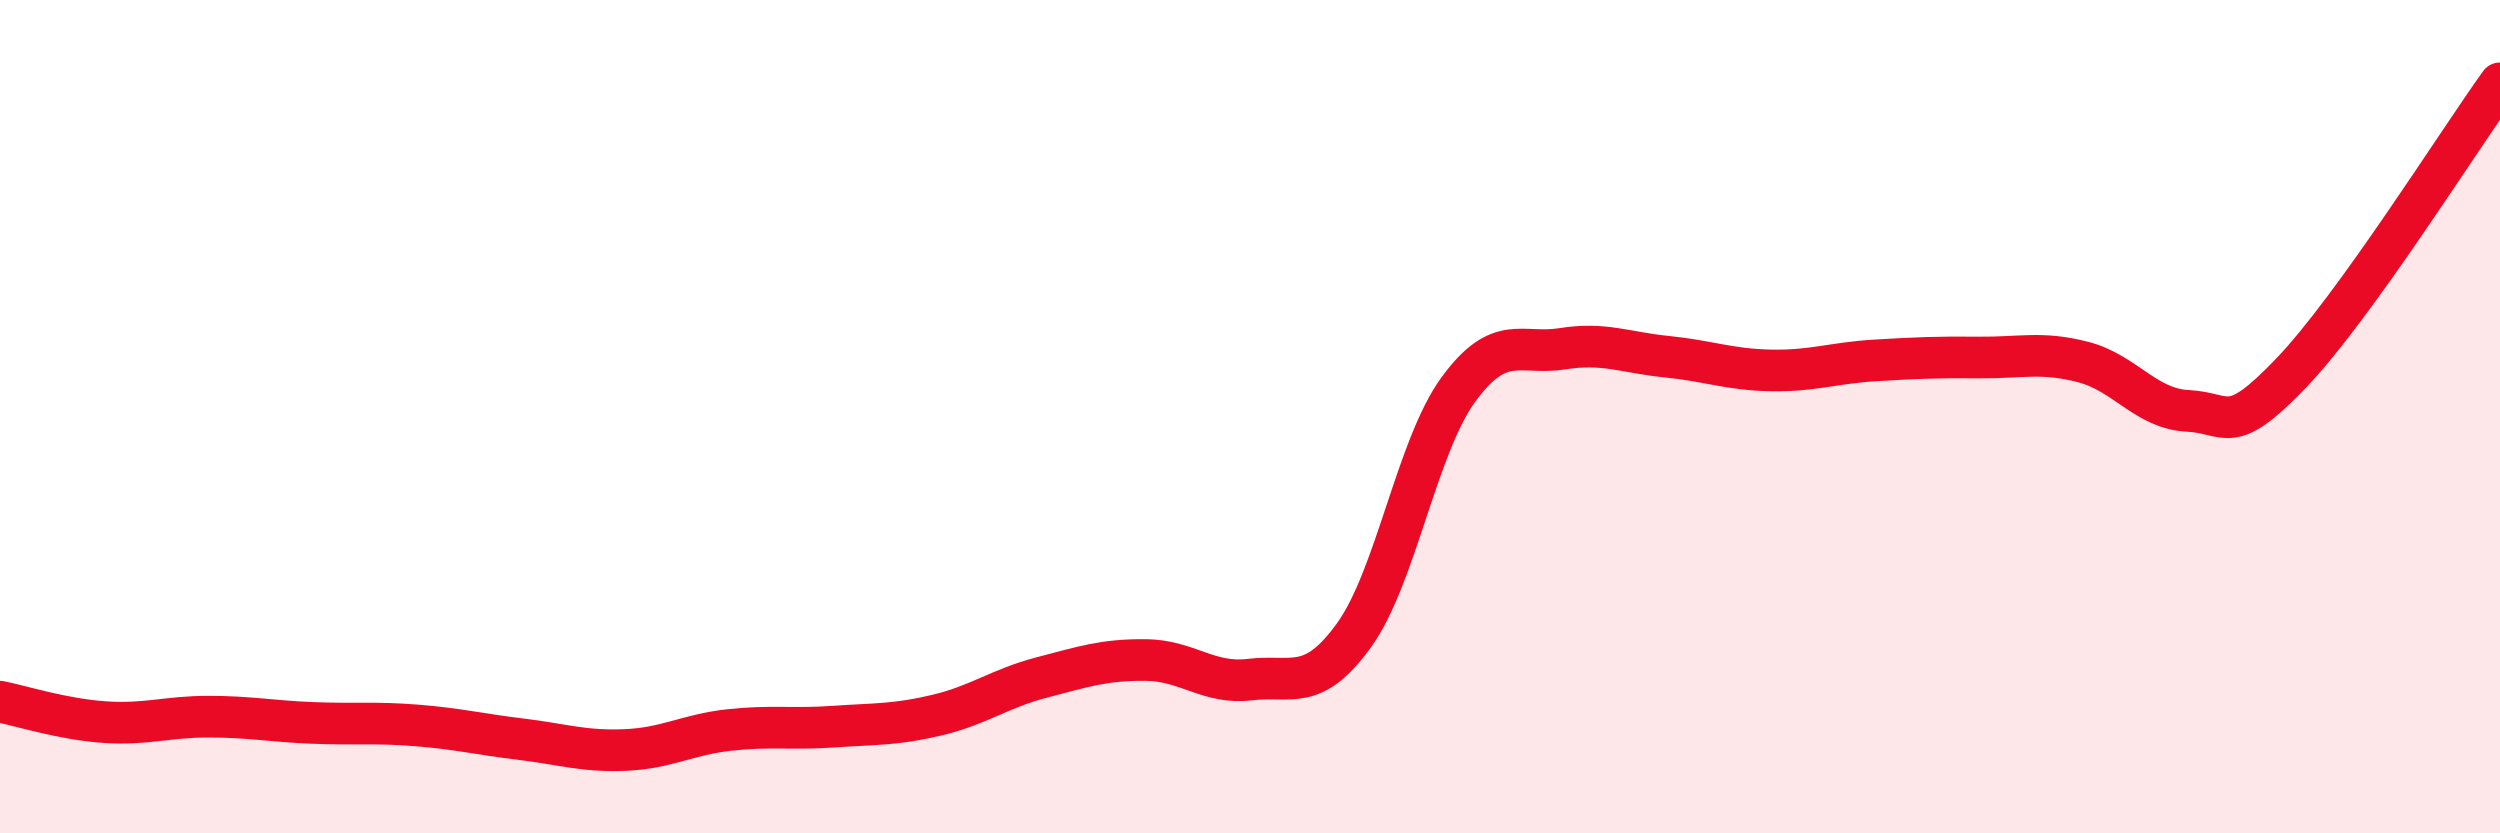
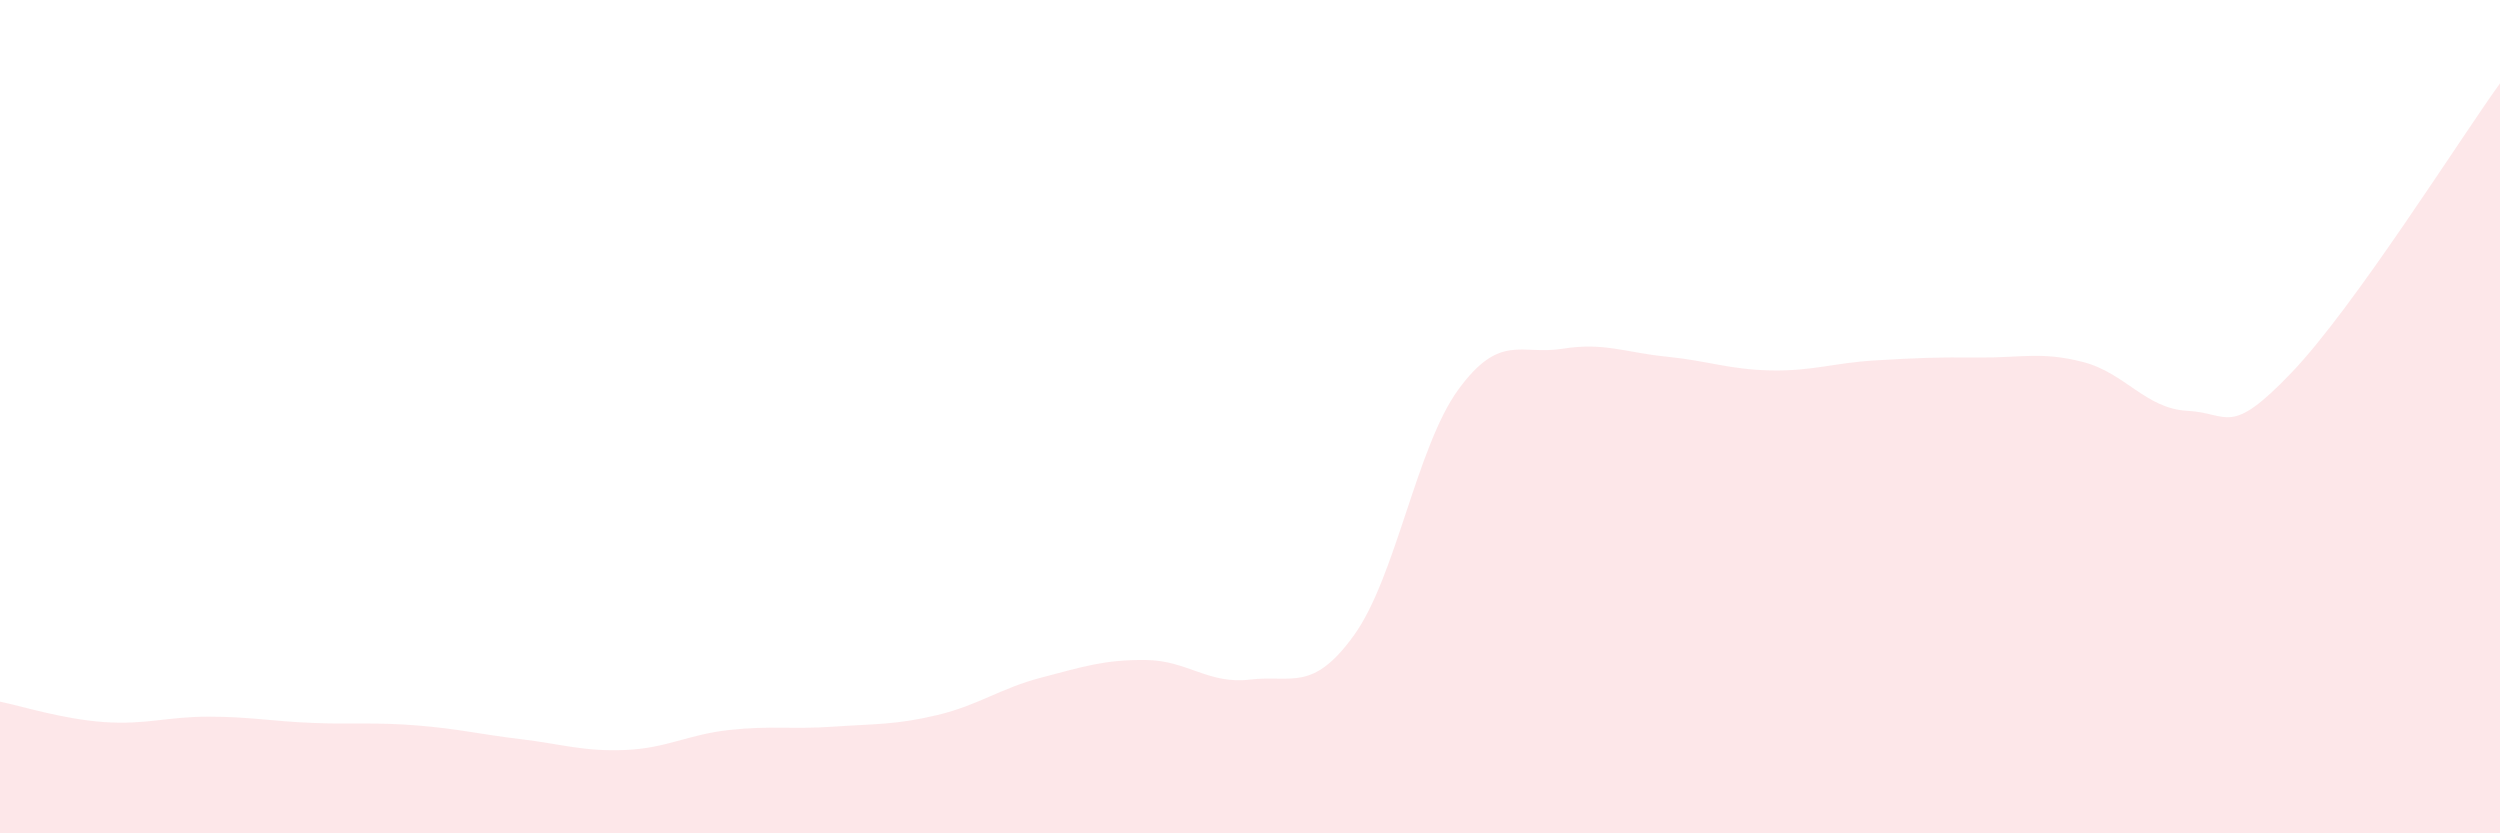
<svg xmlns="http://www.w3.org/2000/svg" width="60" height="20" viewBox="0 0 60 20">
  <path d="M 0,16.84 C 0.5,16.94 1.5,17.26 2.5,17.33 C 3.5,17.4 4,17.2 5,17.2 C 6,17.2 6.5,17.31 7.5,17.35 C 8.5,17.39 9,17.33 10,17.41 C 11,17.49 11.5,17.62 12.5,17.74 C 13.5,17.86 14,18.04 15,18 C 16,17.96 16.5,17.63 17.5,17.52 C 18.5,17.41 19,17.51 20,17.44 C 21,17.37 21.5,17.4 22.5,17.16 C 23.5,16.92 24,16.52 25,16.26 C 26,16 26.5,15.83 27.5,15.84 C 28.5,15.85 29,16.43 30,16.31 C 31,16.19 31.5,16.63 32.5,15.24 C 33.5,13.85 34,10.72 35,9.35 C 36,7.98 36.5,8.53 37.5,8.37 C 38.5,8.21 39,8.46 40,8.56 C 41,8.66 41.5,8.87 42.5,8.89 C 43.5,8.91 44,8.71 45,8.65 C 46,8.59 46.5,8.57 47.5,8.58 C 48.5,8.59 49,8.43 50,8.69 C 51,8.95 51.5,9.81 52.5,9.86 C 53.5,9.91 53.5,10.51 55,8.94 C 56.5,7.37 59,3.39 60,2L60 20L0 20Z" fill="#EB0A25" opacity="0.1" stroke-linecap="round" stroke-linejoin="round" />
-   <path d="M 0,16.84 C 0.5,16.94 1.5,17.26 2.5,17.33 C 3.5,17.4 4,17.2 5,17.2 C 6,17.2 6.5,17.31 7.5,17.35 C 8.5,17.39 9,17.33 10,17.41 C 11,17.49 11.5,17.62 12.5,17.74 C 13.5,17.86 14,18.04 15,18 C 16,17.96 16.5,17.63 17.5,17.52 C 18.5,17.41 19,17.51 20,17.44 C 21,17.37 21.5,17.4 22.5,17.16 C 23.5,16.92 24,16.52 25,16.26 C 26,16 26.5,15.83 27.5,15.84 C 28.5,15.85 29,16.43 30,16.31 C 31,16.19 31.5,16.63 32.5,15.24 C 33.5,13.85 34,10.72 35,9.35 C 36,7.98 36.5,8.53 37.5,8.37 C 38.5,8.21 39,8.46 40,8.56 C 41,8.66 41.5,8.87 42.5,8.89 C 43.5,8.91 44,8.71 45,8.65 C 46,8.59 46.5,8.57 47.5,8.58 C 48.5,8.59 49,8.43 50,8.69 C 51,8.95 51.5,9.81 52.5,9.86 C 53.5,9.91 53.5,10.51 55,8.94 C 56.5,7.37 59,3.39 60,2" stroke="#EB0A25" stroke-width="1" fill="none" stroke-linecap="round" stroke-linejoin="round" />
</svg>